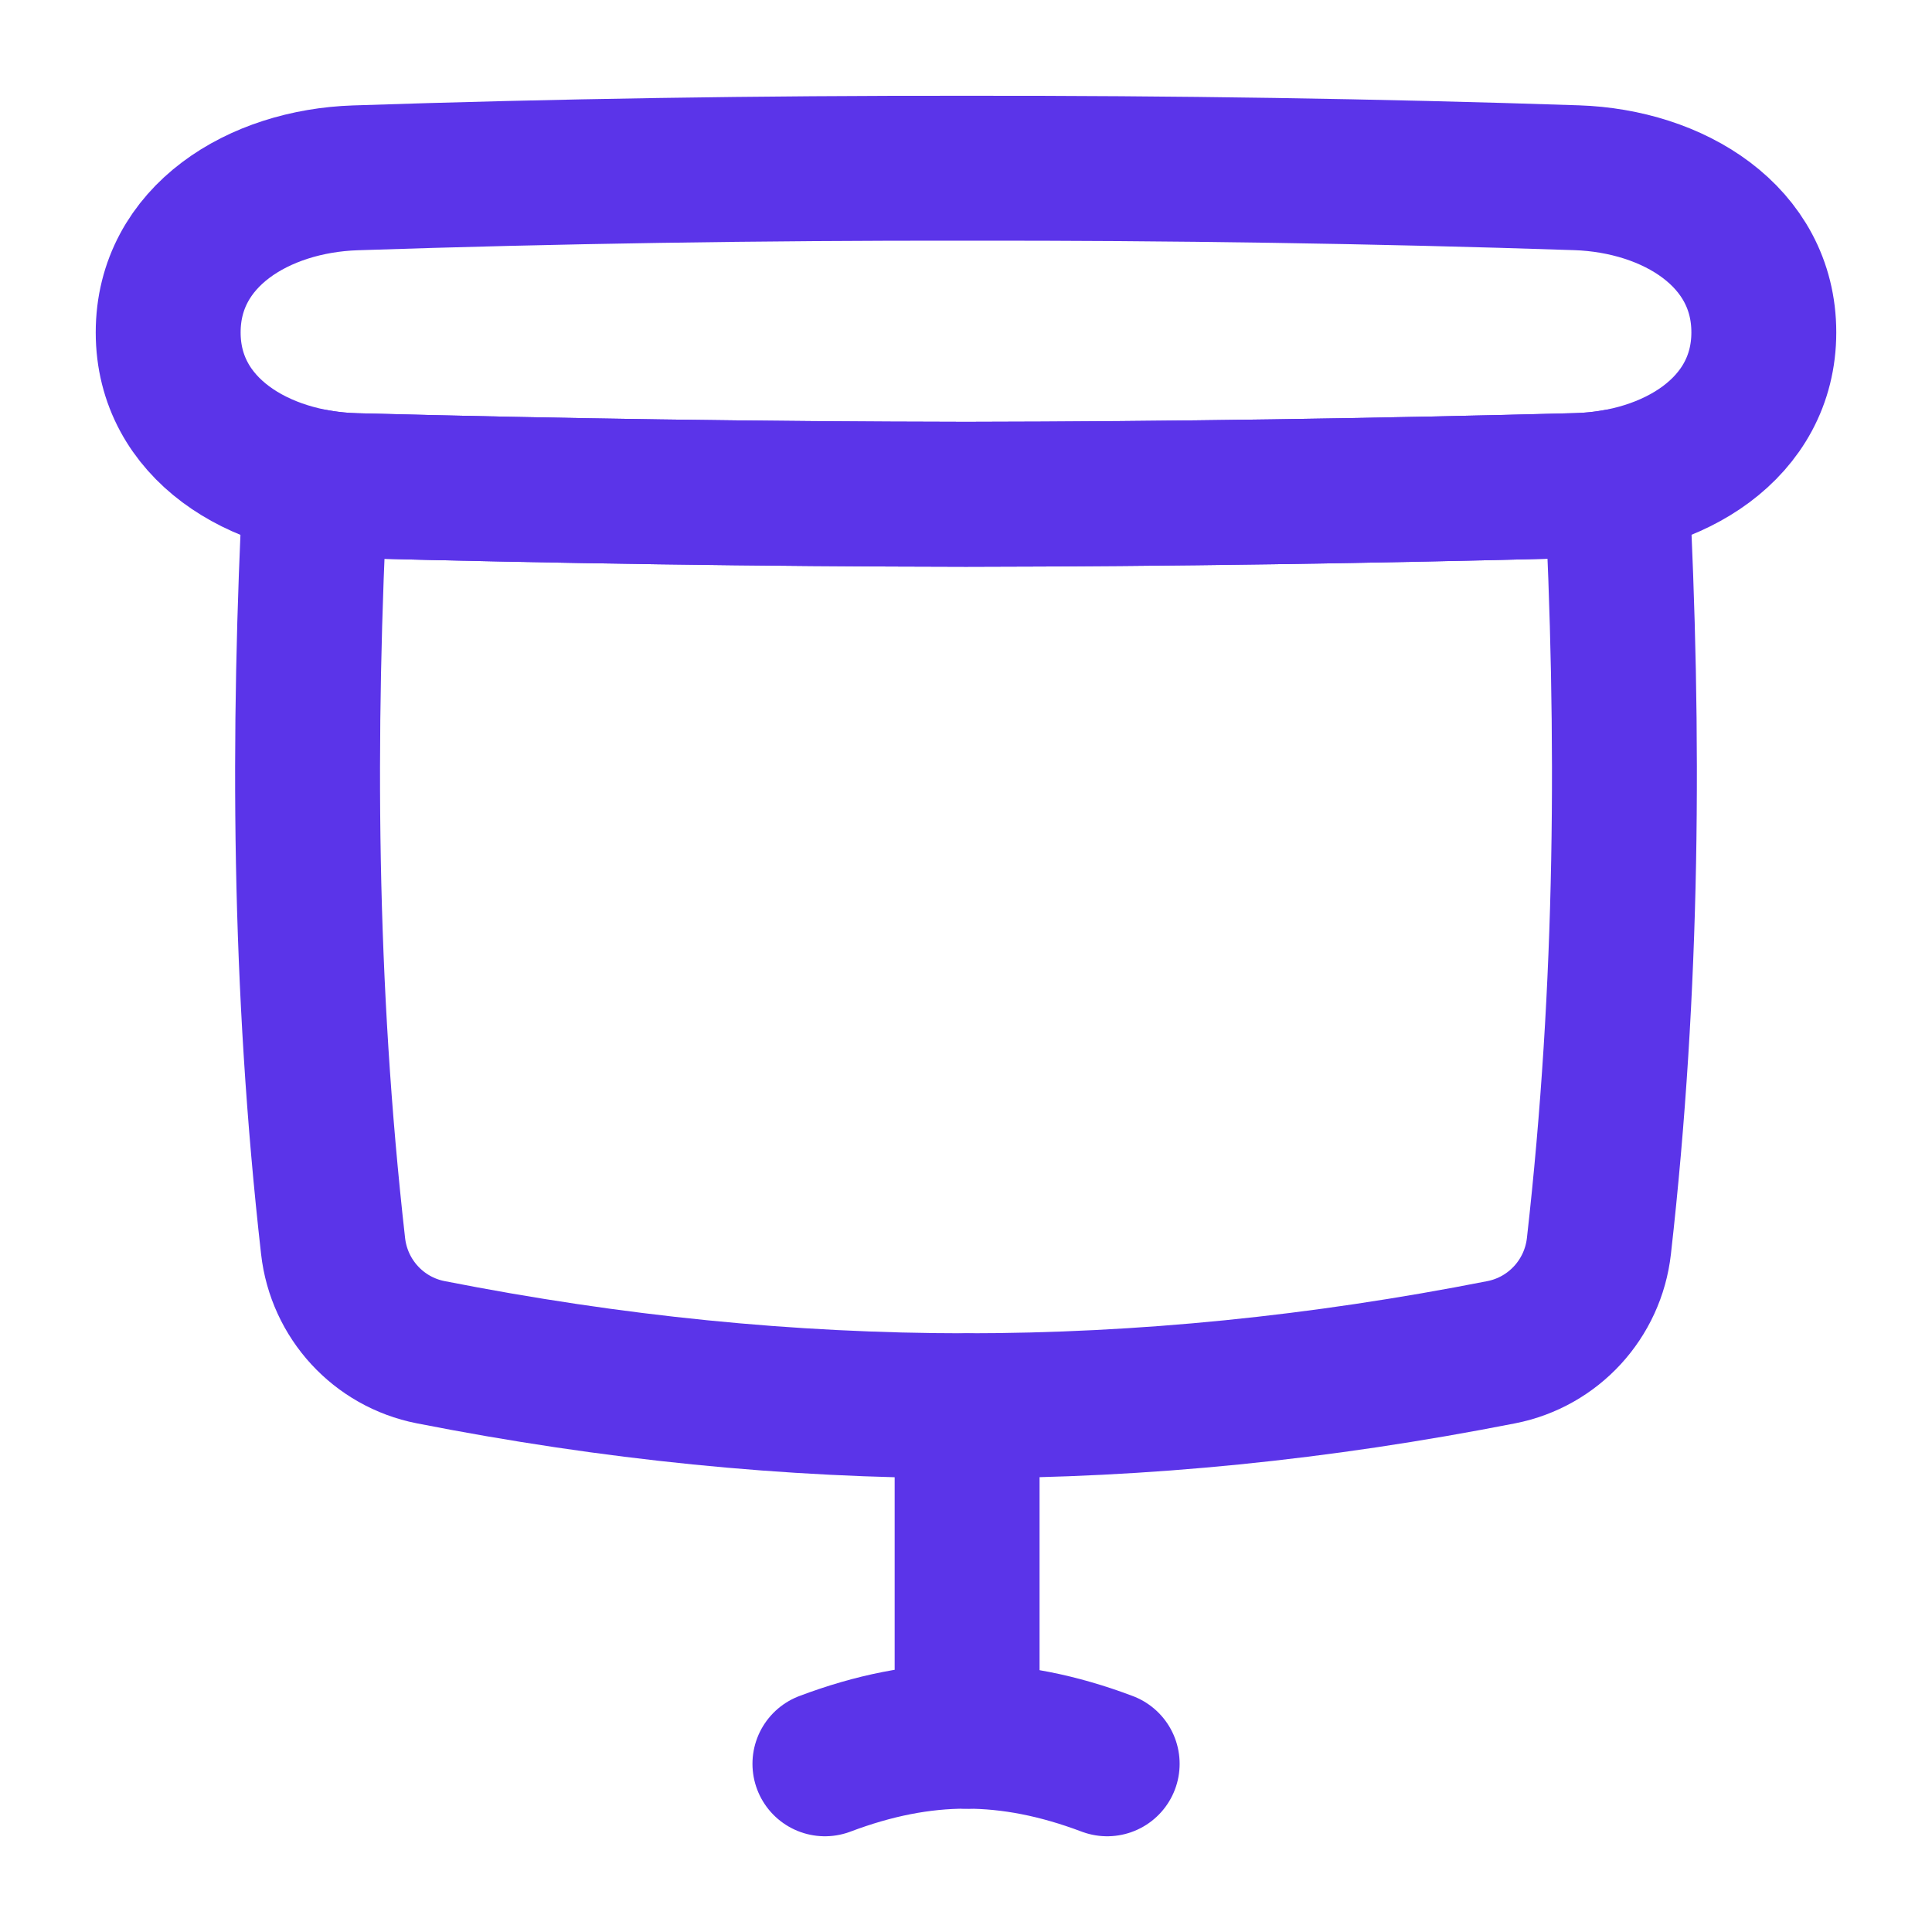
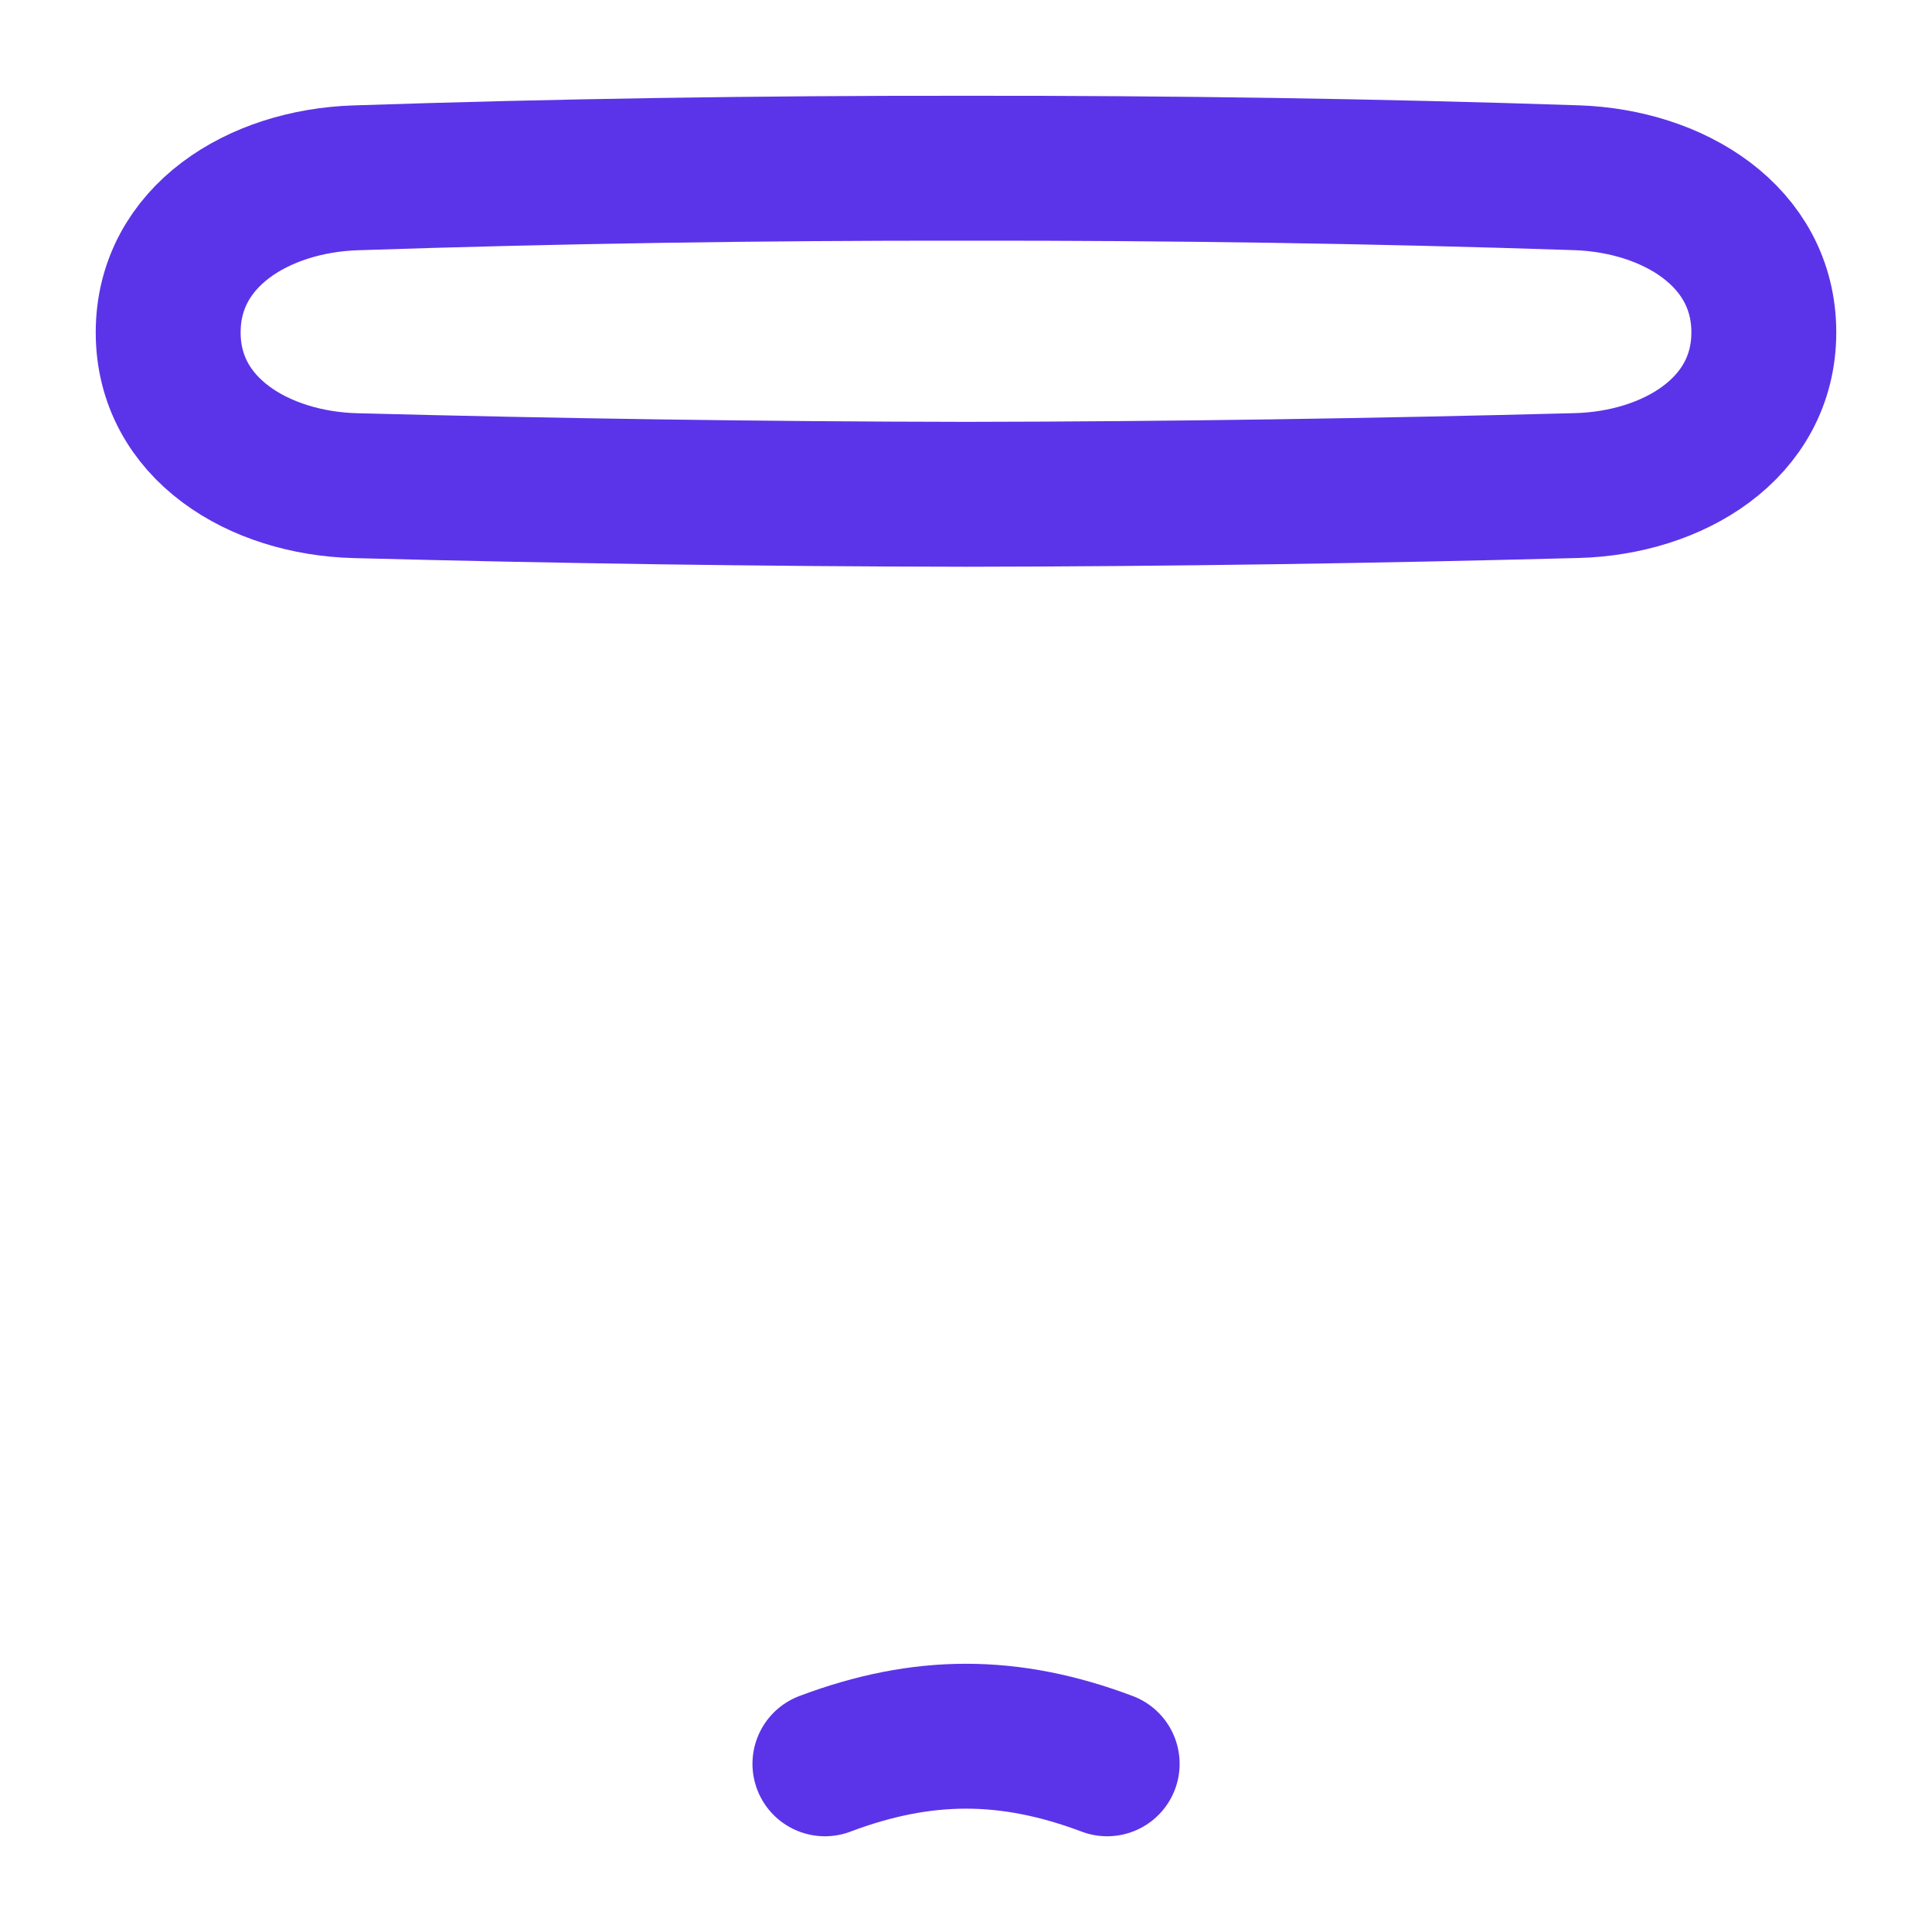
<svg xmlns="http://www.w3.org/2000/svg" width="40" height="40" viewBox="0 0 40 40" fill="none">
-   <path d="M20.023 29.105V35.947" stroke="#5B34E9" stroke-width="3" stroke-linecap="round" stroke-linejoin="round" />
  <path d="M22.923 36.518C20.901 35.756 19.1 35.756 17.079 36.518" stroke="#5B34E9" stroke-width="3" stroke-linecap="round" stroke-linejoin="round" />
  <path d="M7.358 10.055C11.516 10.164 15.759 10.228 20 10.234C24.241 10.228 28.484 10.162 32.642 10.053C34.635 10.001 36.518 8.875 36.518 6.881C36.518 4.885 34.639 3.747 32.643 3.68C28.489 3.541 24.244 3.478 20 3.483C15.756 3.478 11.511 3.543 7.357 3.682C5.361 3.748 3.482 4.886 3.482 6.883C3.482 8.877 5.365 10.003 7.358 10.055Z" stroke="#5B34E9" stroke-width="3" stroke-linecap="round" stroke-linejoin="round" />
-   <path d="M20 10.234C15.759 10.228 11.516 10.164 7.358 10.055C7.078 10.048 6.801 10.02 6.531 9.97C6.262 15.233 6.288 20.413 6.896 25.797C7.019 26.893 7.834 27.783 8.916 27.996C16.431 29.474 23.569 29.474 31.084 27.996C32.165 27.783 32.981 26.893 33.104 25.797C33.712 20.412 33.738 15.232 33.469 9.969C33.199 10.018 32.922 10.046 32.642 10.053C28.484 10.162 24.241 10.228 20 10.234Z" stroke="#5B34E9" stroke-width="3" stroke-linecap="round" stroke-linejoin="round" />
</svg>